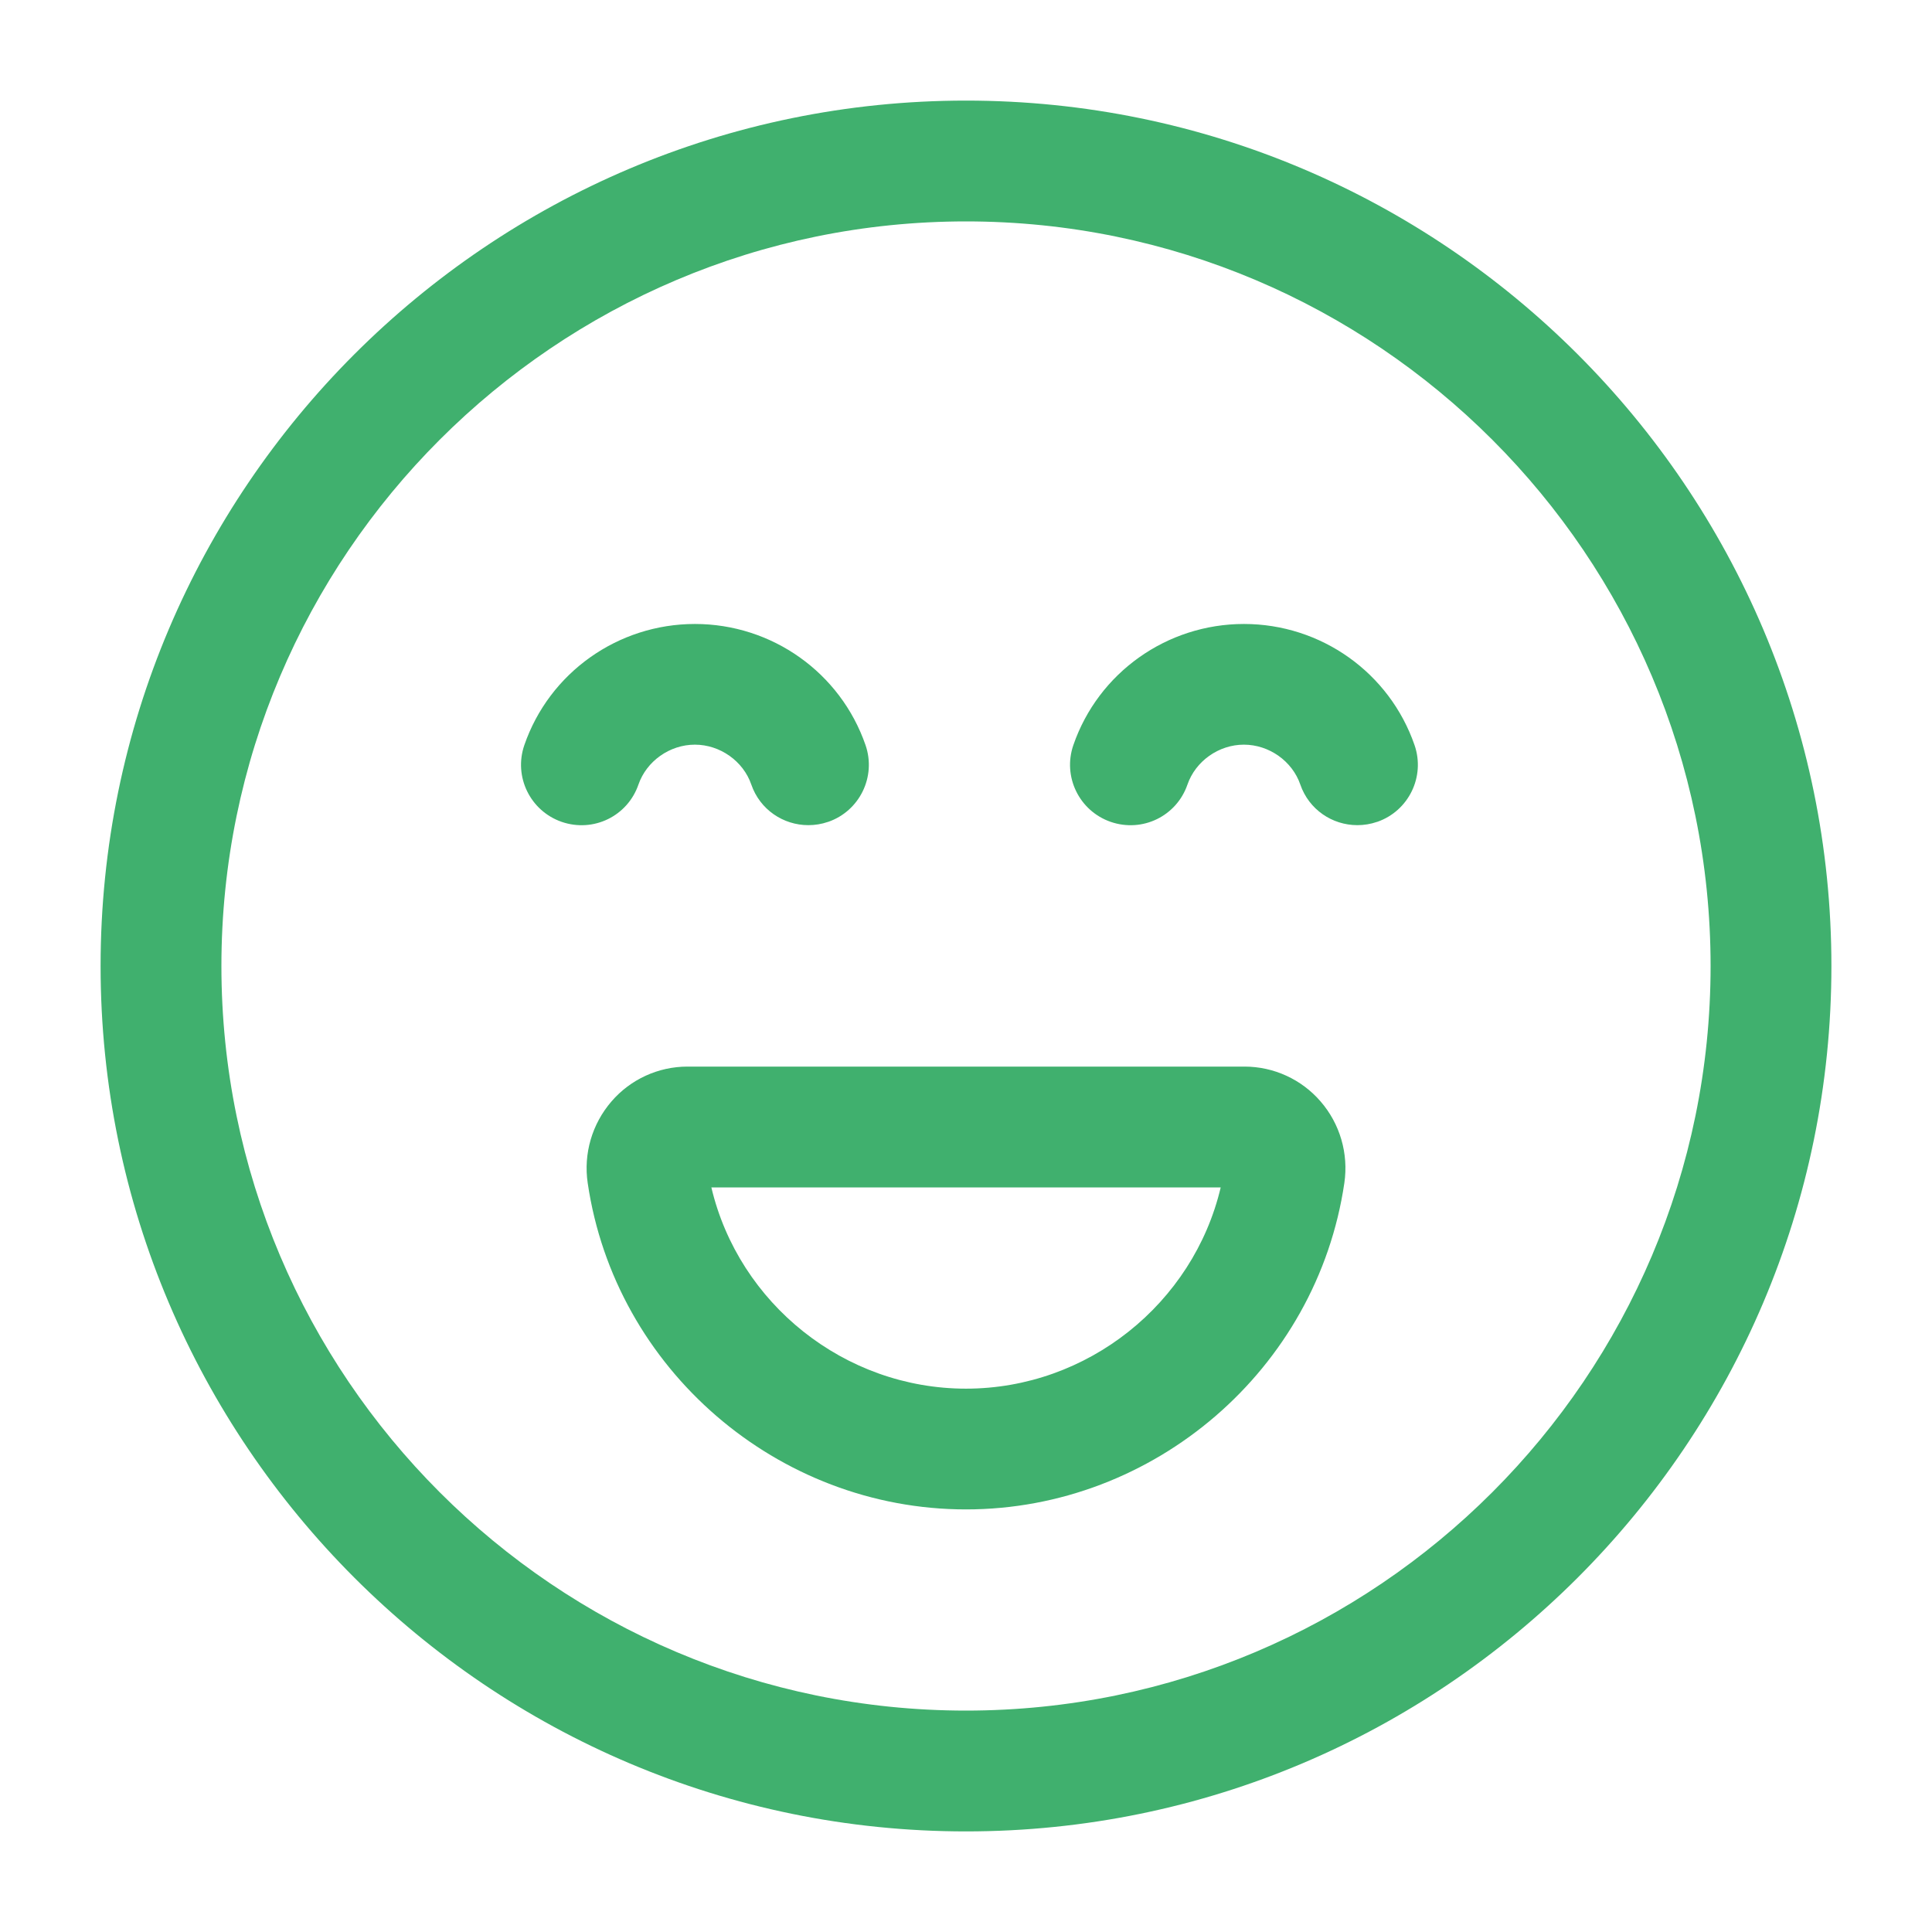
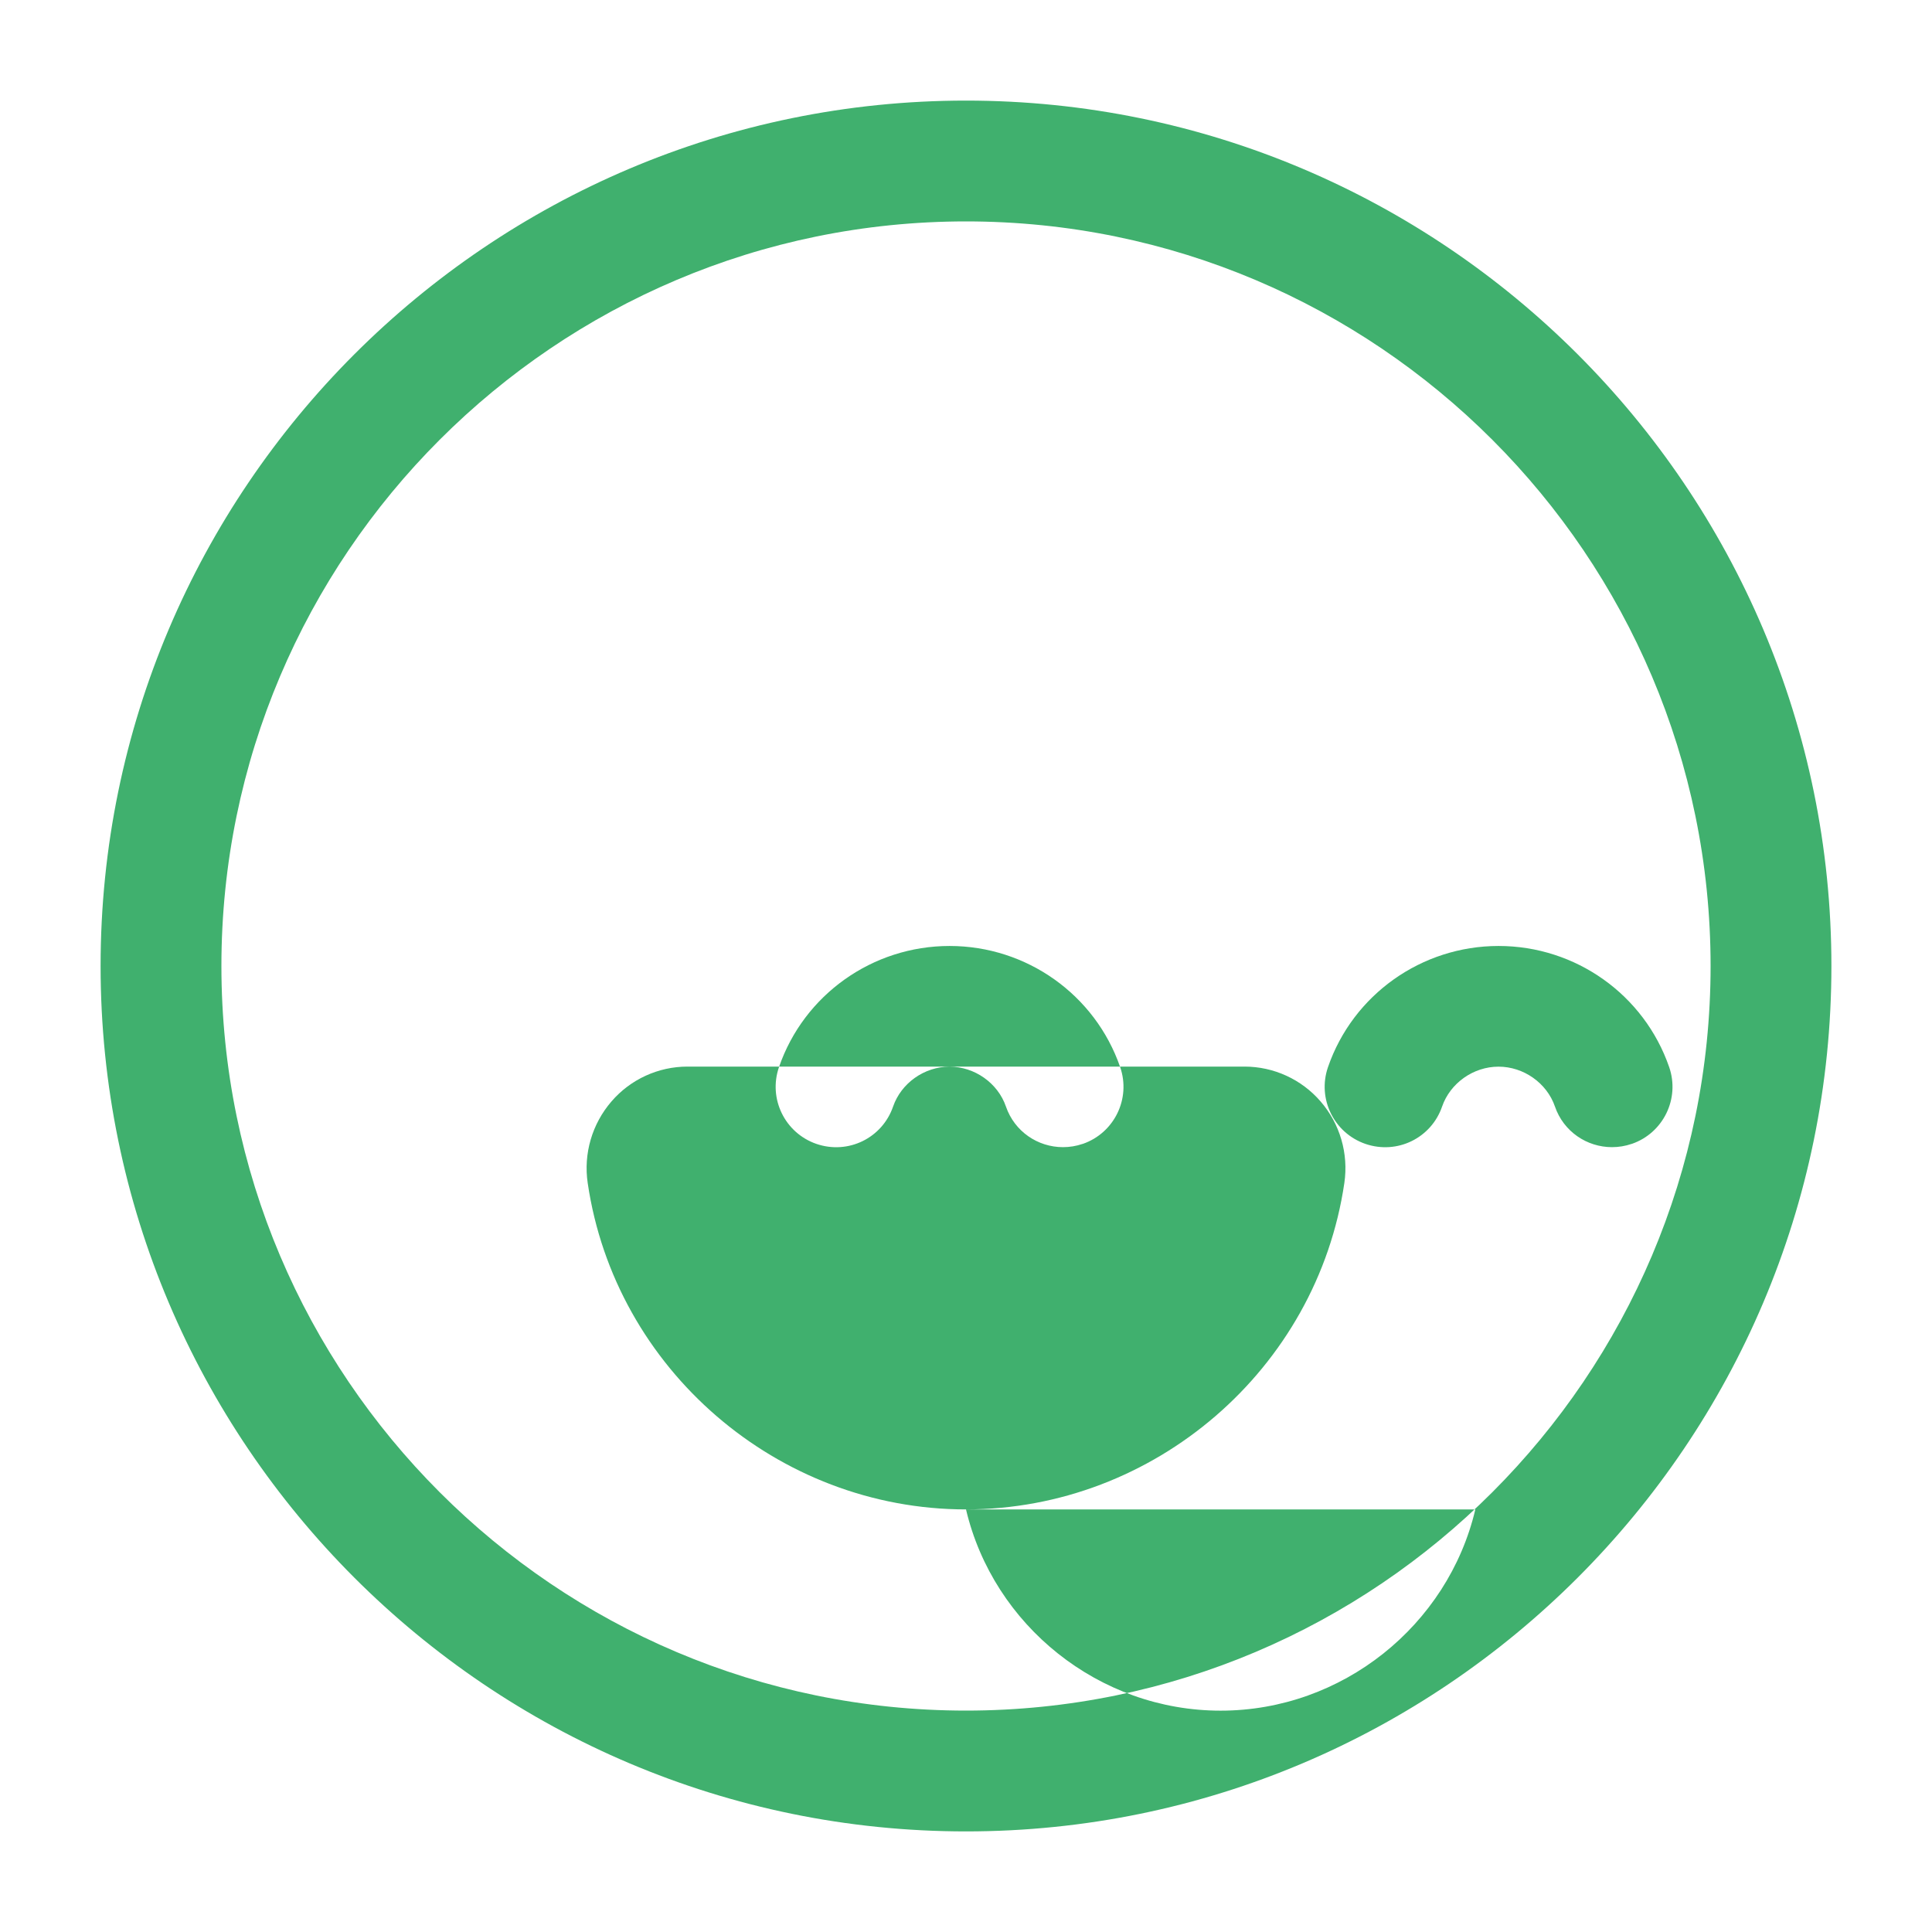
<svg xmlns="http://www.w3.org/2000/svg" fill="none" height="30" viewBox="0 0 30 30" width="30">
-   <path d="m15 28.438c-7.41 0-13.438-6.027-13.438-13.438s6.027-13.438 13.438-13.438 13.438 6.027 13.438 13.438-6.027 13.438-13.438 13.438zm0-25c-6.376 0-11.562 5.186-11.562 11.562 0 6.376 5.186 11.562 11.562 11.562 6.376 0 11.562-5.186 11.562-11.562 0-6.376-5.186-11.562-11.562-11.562zm0 20c-2.926 0-5.45-2.179-5.874-5.067-.068-.458.068-.919.369-1.268.296-.344.728-.541 1.18-.541h8.65c.454 0 .885.198 1.181.541.301.347.436.809.369 1.266-.424 2.89-2.949 5.069-5.875 5.069zm-3.954-5c.426 1.804 2.067 3.125 3.954 3.125 1.886 0 3.529-1.321 3.955-3.125zm10.339-5.676c.489-.169.749-.703.58-1.192-.389-1.125-1.452-1.881-2.649-1.881-1.196 0-2.261.756-2.649 1.881-.169.49.091 1.022.58 1.192.495.17 1.024-.091 1.192-.58.126-.364.486-.619.876-.619s.751.255.876.619c.134.389.496.631.886.631.101 0 .205-.016.306-.051zm-8.525 0c.489-.169.749-.703.58-1.192-.389-1.125-1.452-1.881-2.649-1.881-1.196 0-2.261.756-2.649 1.881-.169.49.091 1.022.58 1.192.495.17 1.024-.091 1.192-.58.126-.364.486-.619.876-.619s.751.255.876.619c.134.389.496.631.886.631.101 0 .205-.016.306-.051z" fill="#40b06e" />
+   <path d="m15 28.438c-7.41 0-13.438-6.027-13.438-13.438s6.027-13.438 13.438-13.438 13.438 6.027 13.438 13.438-6.027 13.438-13.438 13.438zm0-25c-6.376 0-11.562 5.186-11.562 11.562 0 6.376 5.186 11.562 11.562 11.562 6.376 0 11.562-5.186 11.562-11.562 0-6.376-5.186-11.562-11.562-11.562zm0 20c-2.926 0-5.45-2.179-5.874-5.067-.068-.458.068-.919.369-1.268.296-.344.728-.541 1.18-.541h8.65c.454 0 .885.198 1.181.541.301.347.436.809.369 1.266-.424 2.89-2.949 5.069-5.875 5.069zc.426 1.804 2.067 3.125 3.954 3.125 1.886 0 3.529-1.321 3.955-3.125zm10.339-5.676c.489-.169.749-.703.58-1.192-.389-1.125-1.452-1.881-2.649-1.881-1.196 0-2.261.756-2.649 1.881-.169.49.091 1.022.58 1.192.495.17 1.024-.091 1.192-.58.126-.364.486-.619.876-.619s.751.255.876.619c.134.389.496.631.886.631.101 0 .205-.016.306-.051zm-8.525 0c.489-.169.749-.703.58-1.192-.389-1.125-1.452-1.881-2.649-1.881-1.196 0-2.261.756-2.649 1.881-.169.49.091 1.022.58 1.192.495.17 1.024-.091 1.192-.58.126-.364.486-.619.876-.619s.751.255.876.619c.134.389.496.631.886.631.101 0 .205-.016.306-.051z" fill="#40b06e" />
</svg>